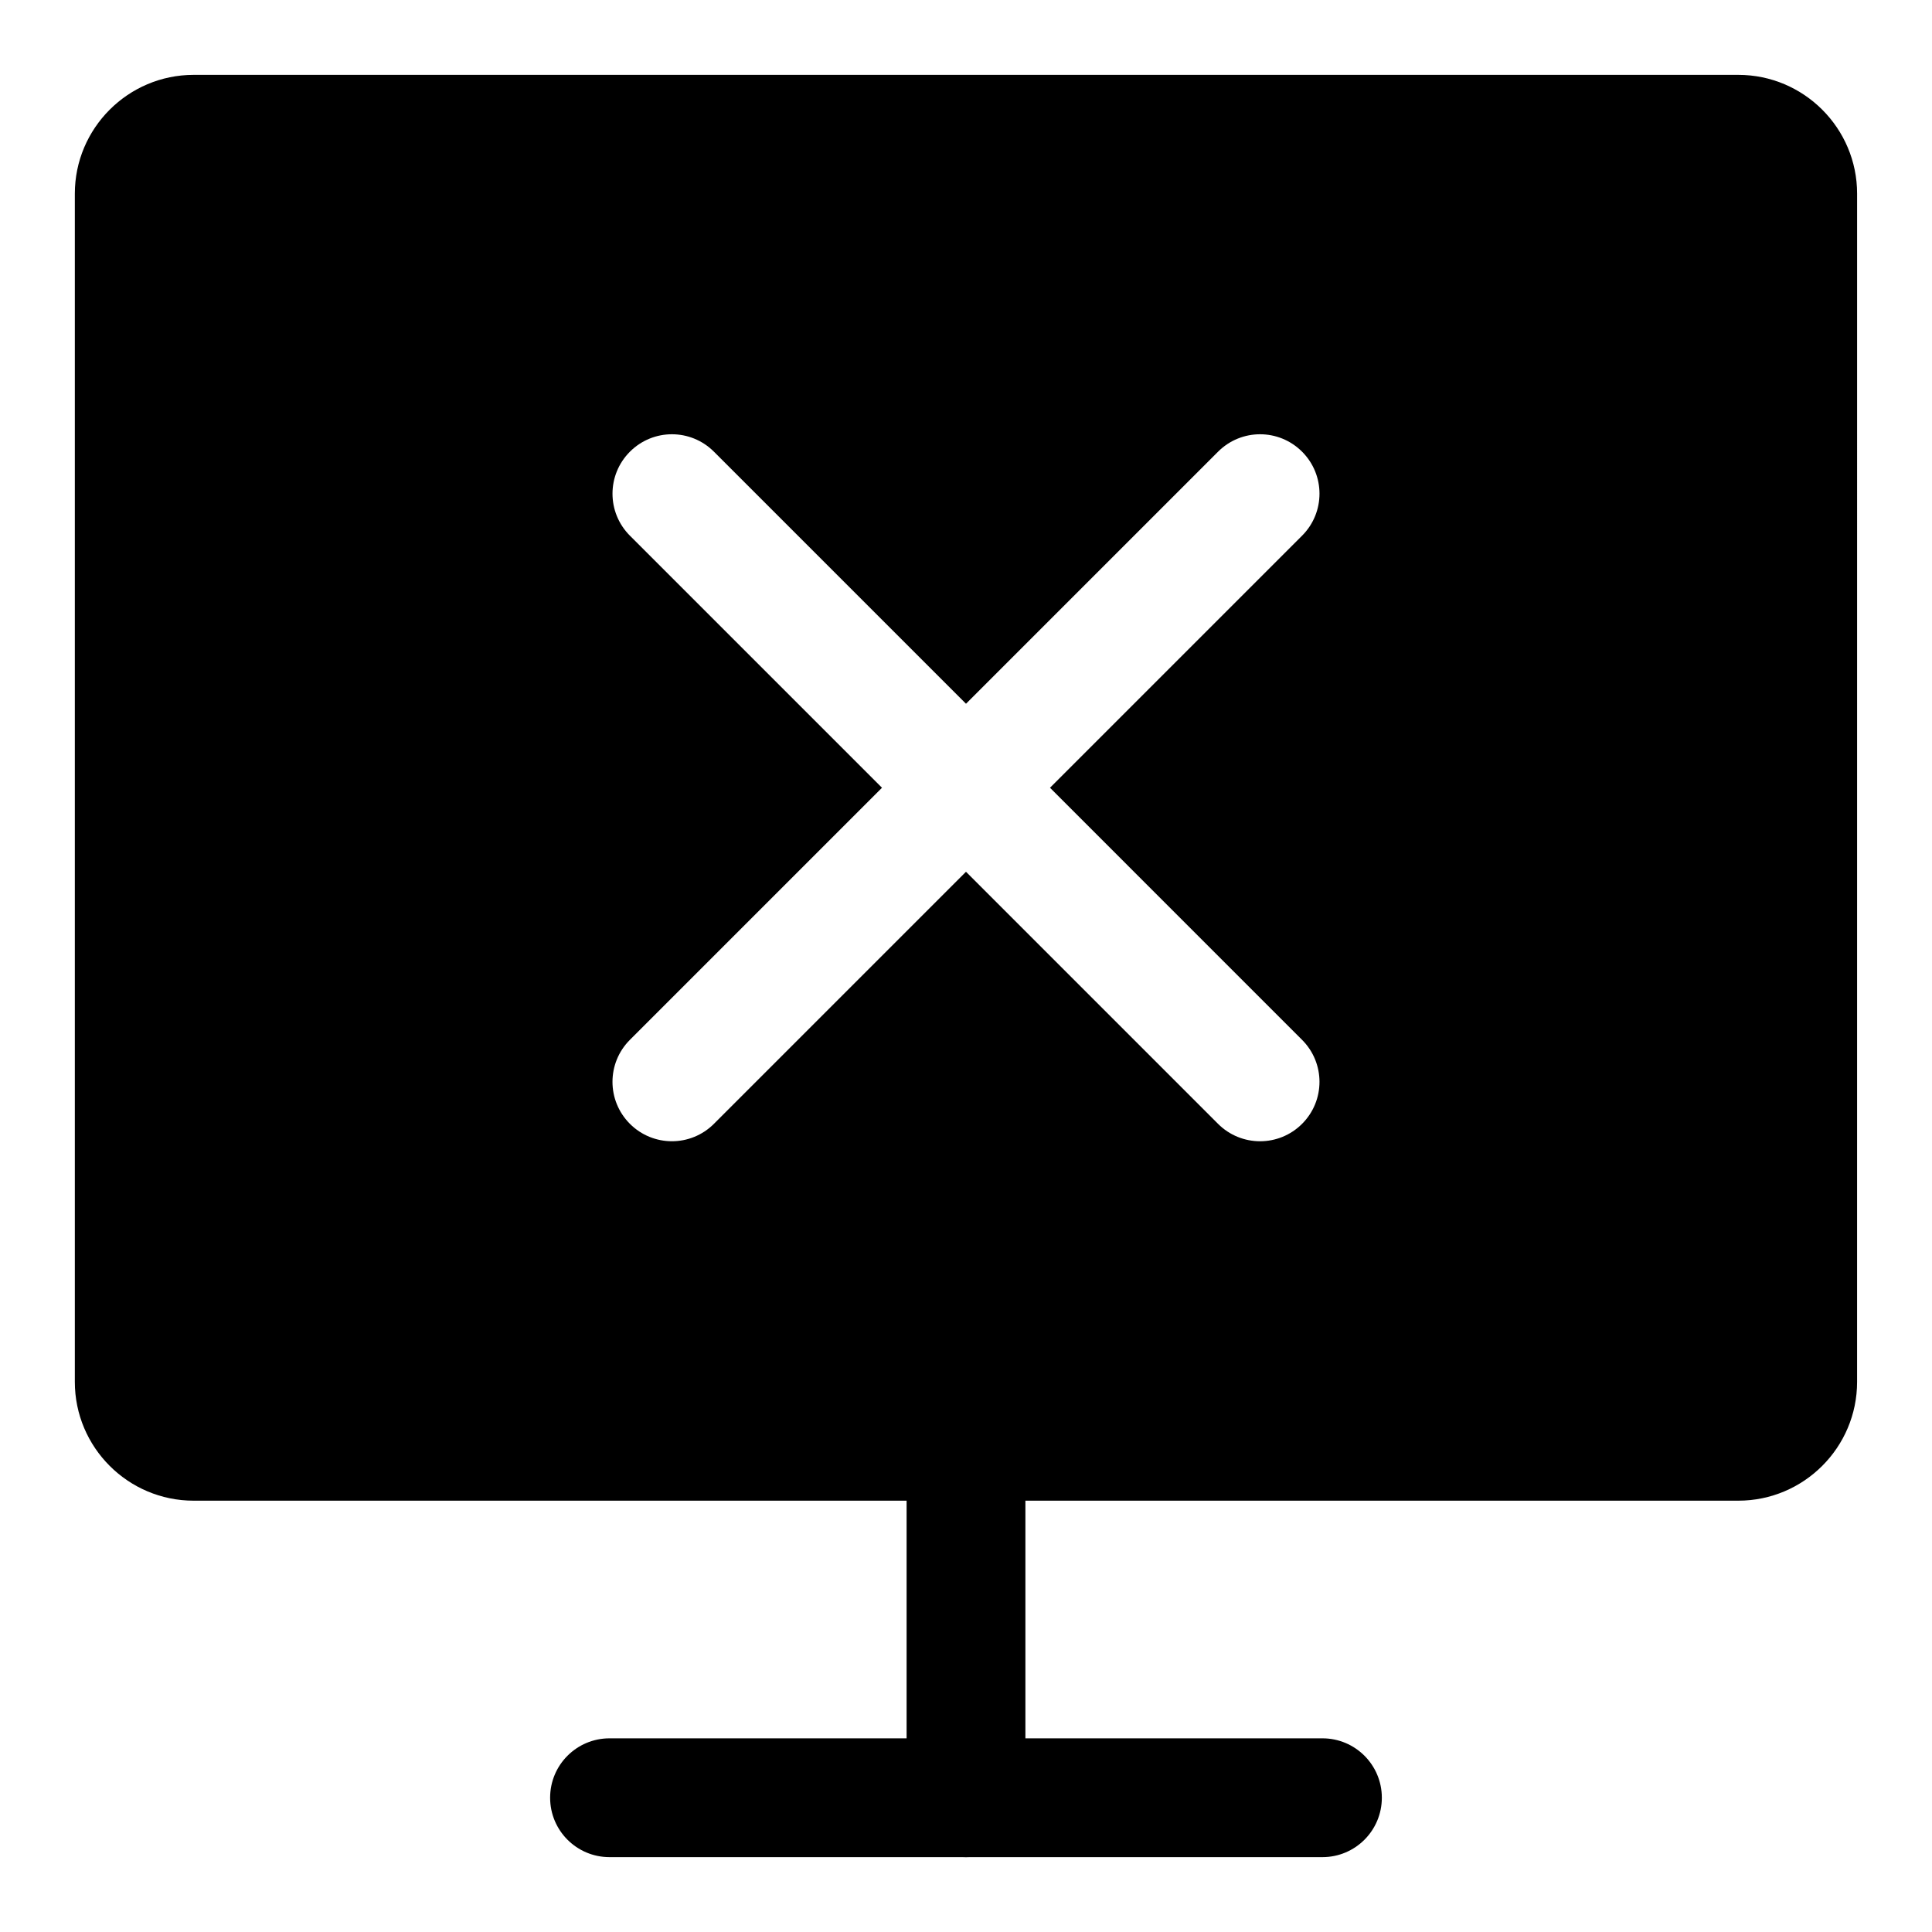
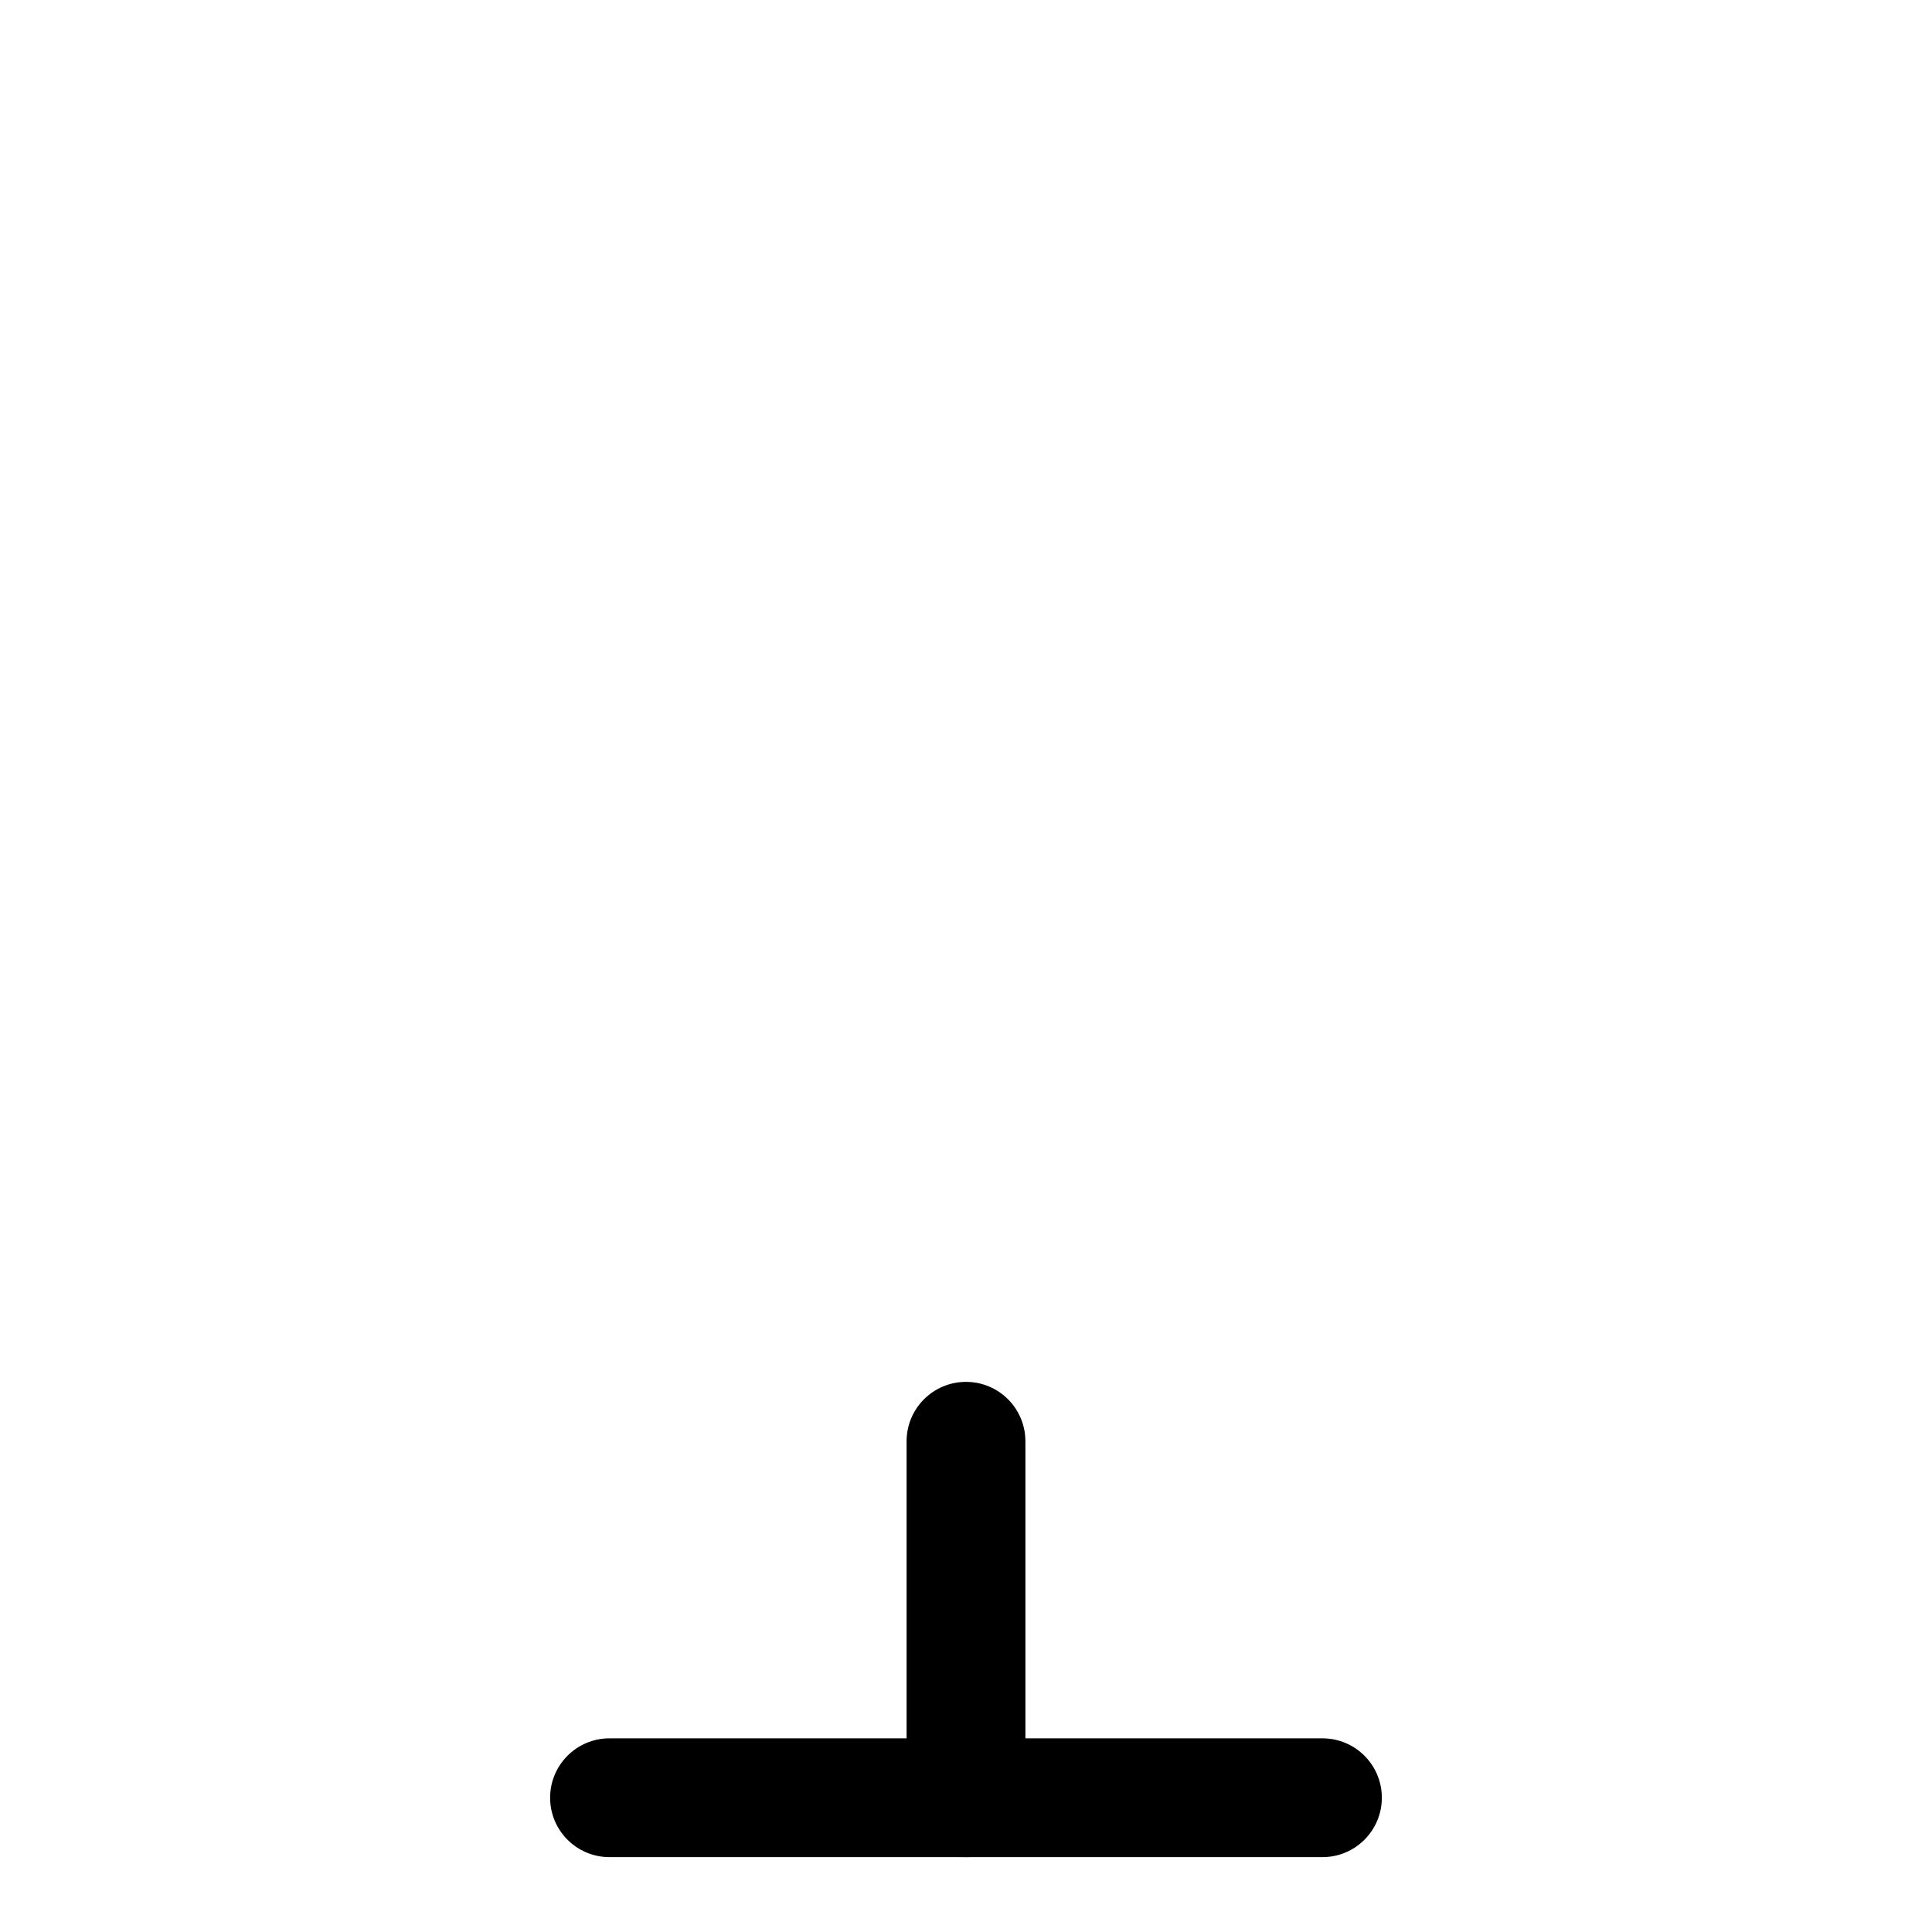
<svg xmlns="http://www.w3.org/2000/svg" fill="#000000" width="800px" height="800px" version="1.1" viewBox="144 144 512 512">
  <g>
    <path d="m400 636.16c-8.691 0-15.742-7.039-15.742-15.742v-94.465c0-8.707 7.055-15.742 15.742-15.742 8.691 0 15.742 7.039 15.742 15.742v94.465c0 8.703-7.055 15.742-15.742 15.742z" />
    <path d="m494.46 636.16h-188.93c-8.691 0-15.742-7.039-15.742-15.742 0-8.707 7.055-15.742 15.742-15.742h188.93c8.691 0 15.742 7.039 15.742 15.742s-7.055 15.742-15.746 15.742z" />
-     <path d="m604.67 163.84h-409.35c-17.363 0-31.488 14.125-31.488 31.488v314.88c0 17.367 14.121 31.488 31.488 31.488h409.34c17.367 0 31.488-14.121 31.488-31.488l0.004-314.88c0-17.363-14.125-31.488-31.488-31.488zm-115.61 255.73c6.156 6.156 6.156 16.105 0 22.262-3.07 3.07-7.102 4.613-11.133 4.613s-8.062-1.543-11.133-4.613l-66.797-66.805-66.801 66.801c-3.07 3.07-7.102 4.613-11.133 4.613s-8.062-1.543-11.133-4.613c-6.156-6.156-6.156-16.105 0-22.262l66.805-66.801-66.801-66.801c-6.156-6.156-6.156-16.105 0-22.262s16.105-6.156 22.262 0l66.801 66.801 66.801-66.801c6.156-6.156 16.105-6.156 22.262 0s6.156 16.105 0 22.262l-66.801 66.801z" />
  </g>
</svg>